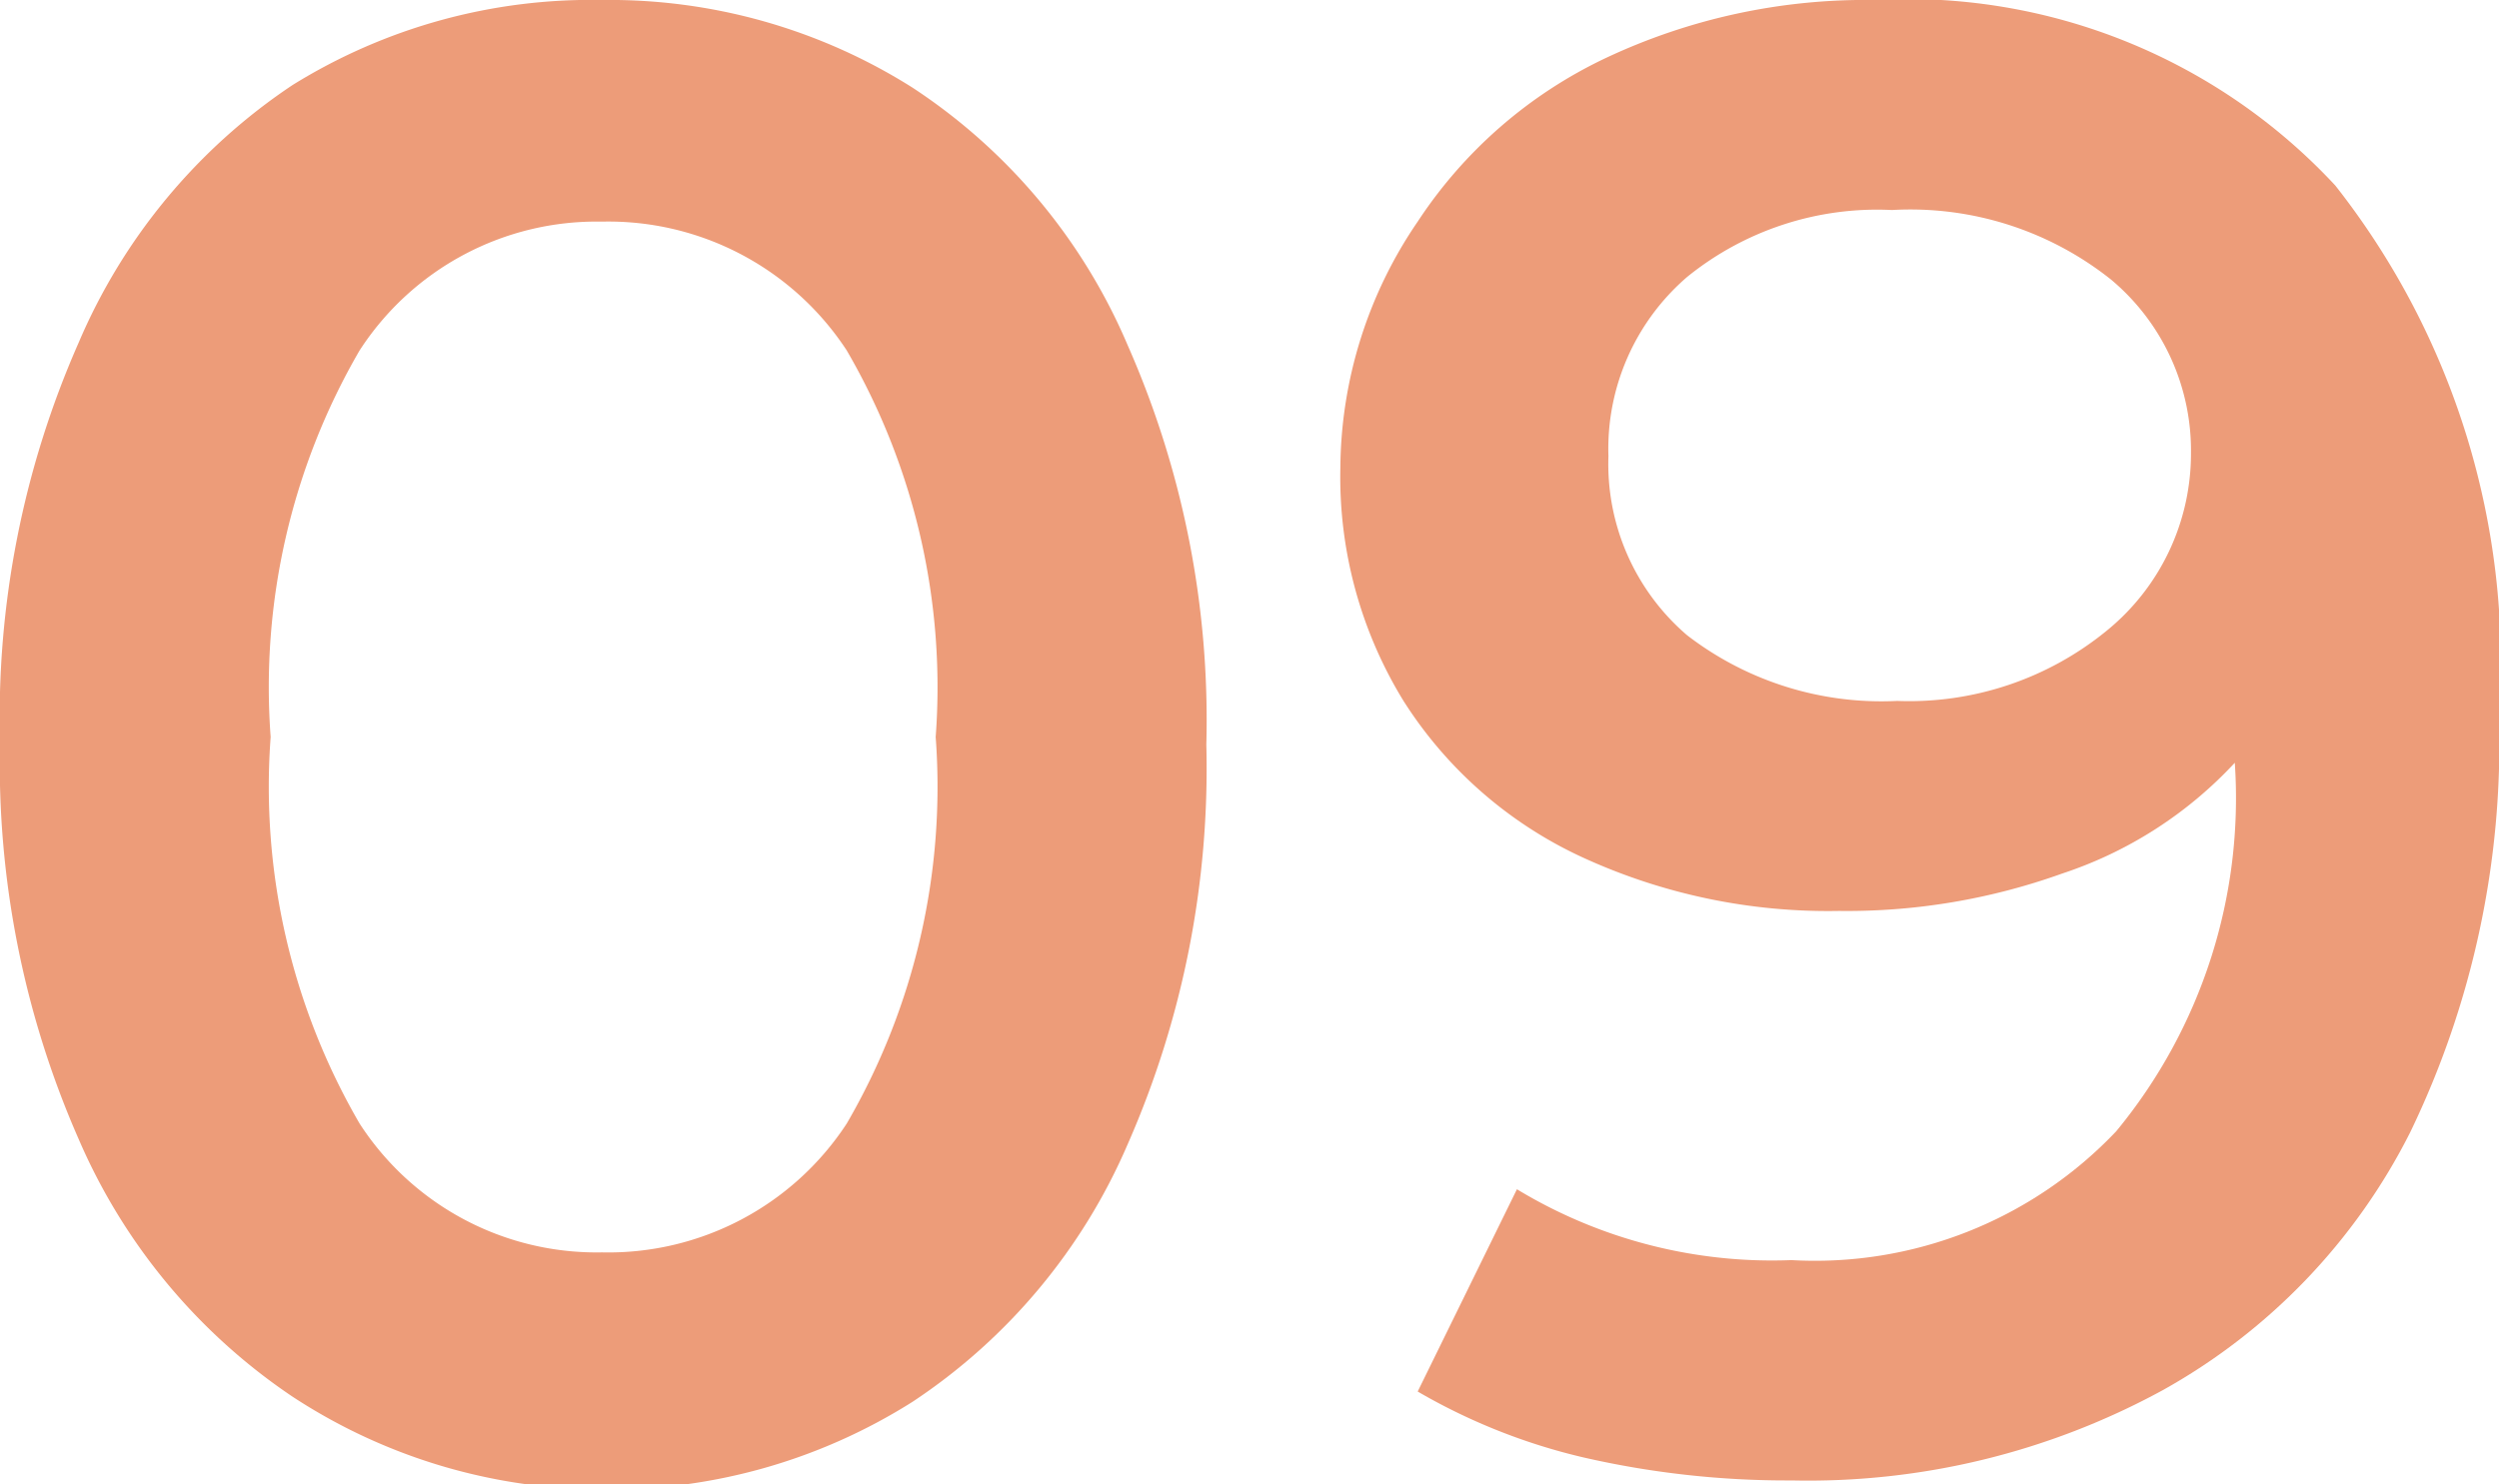
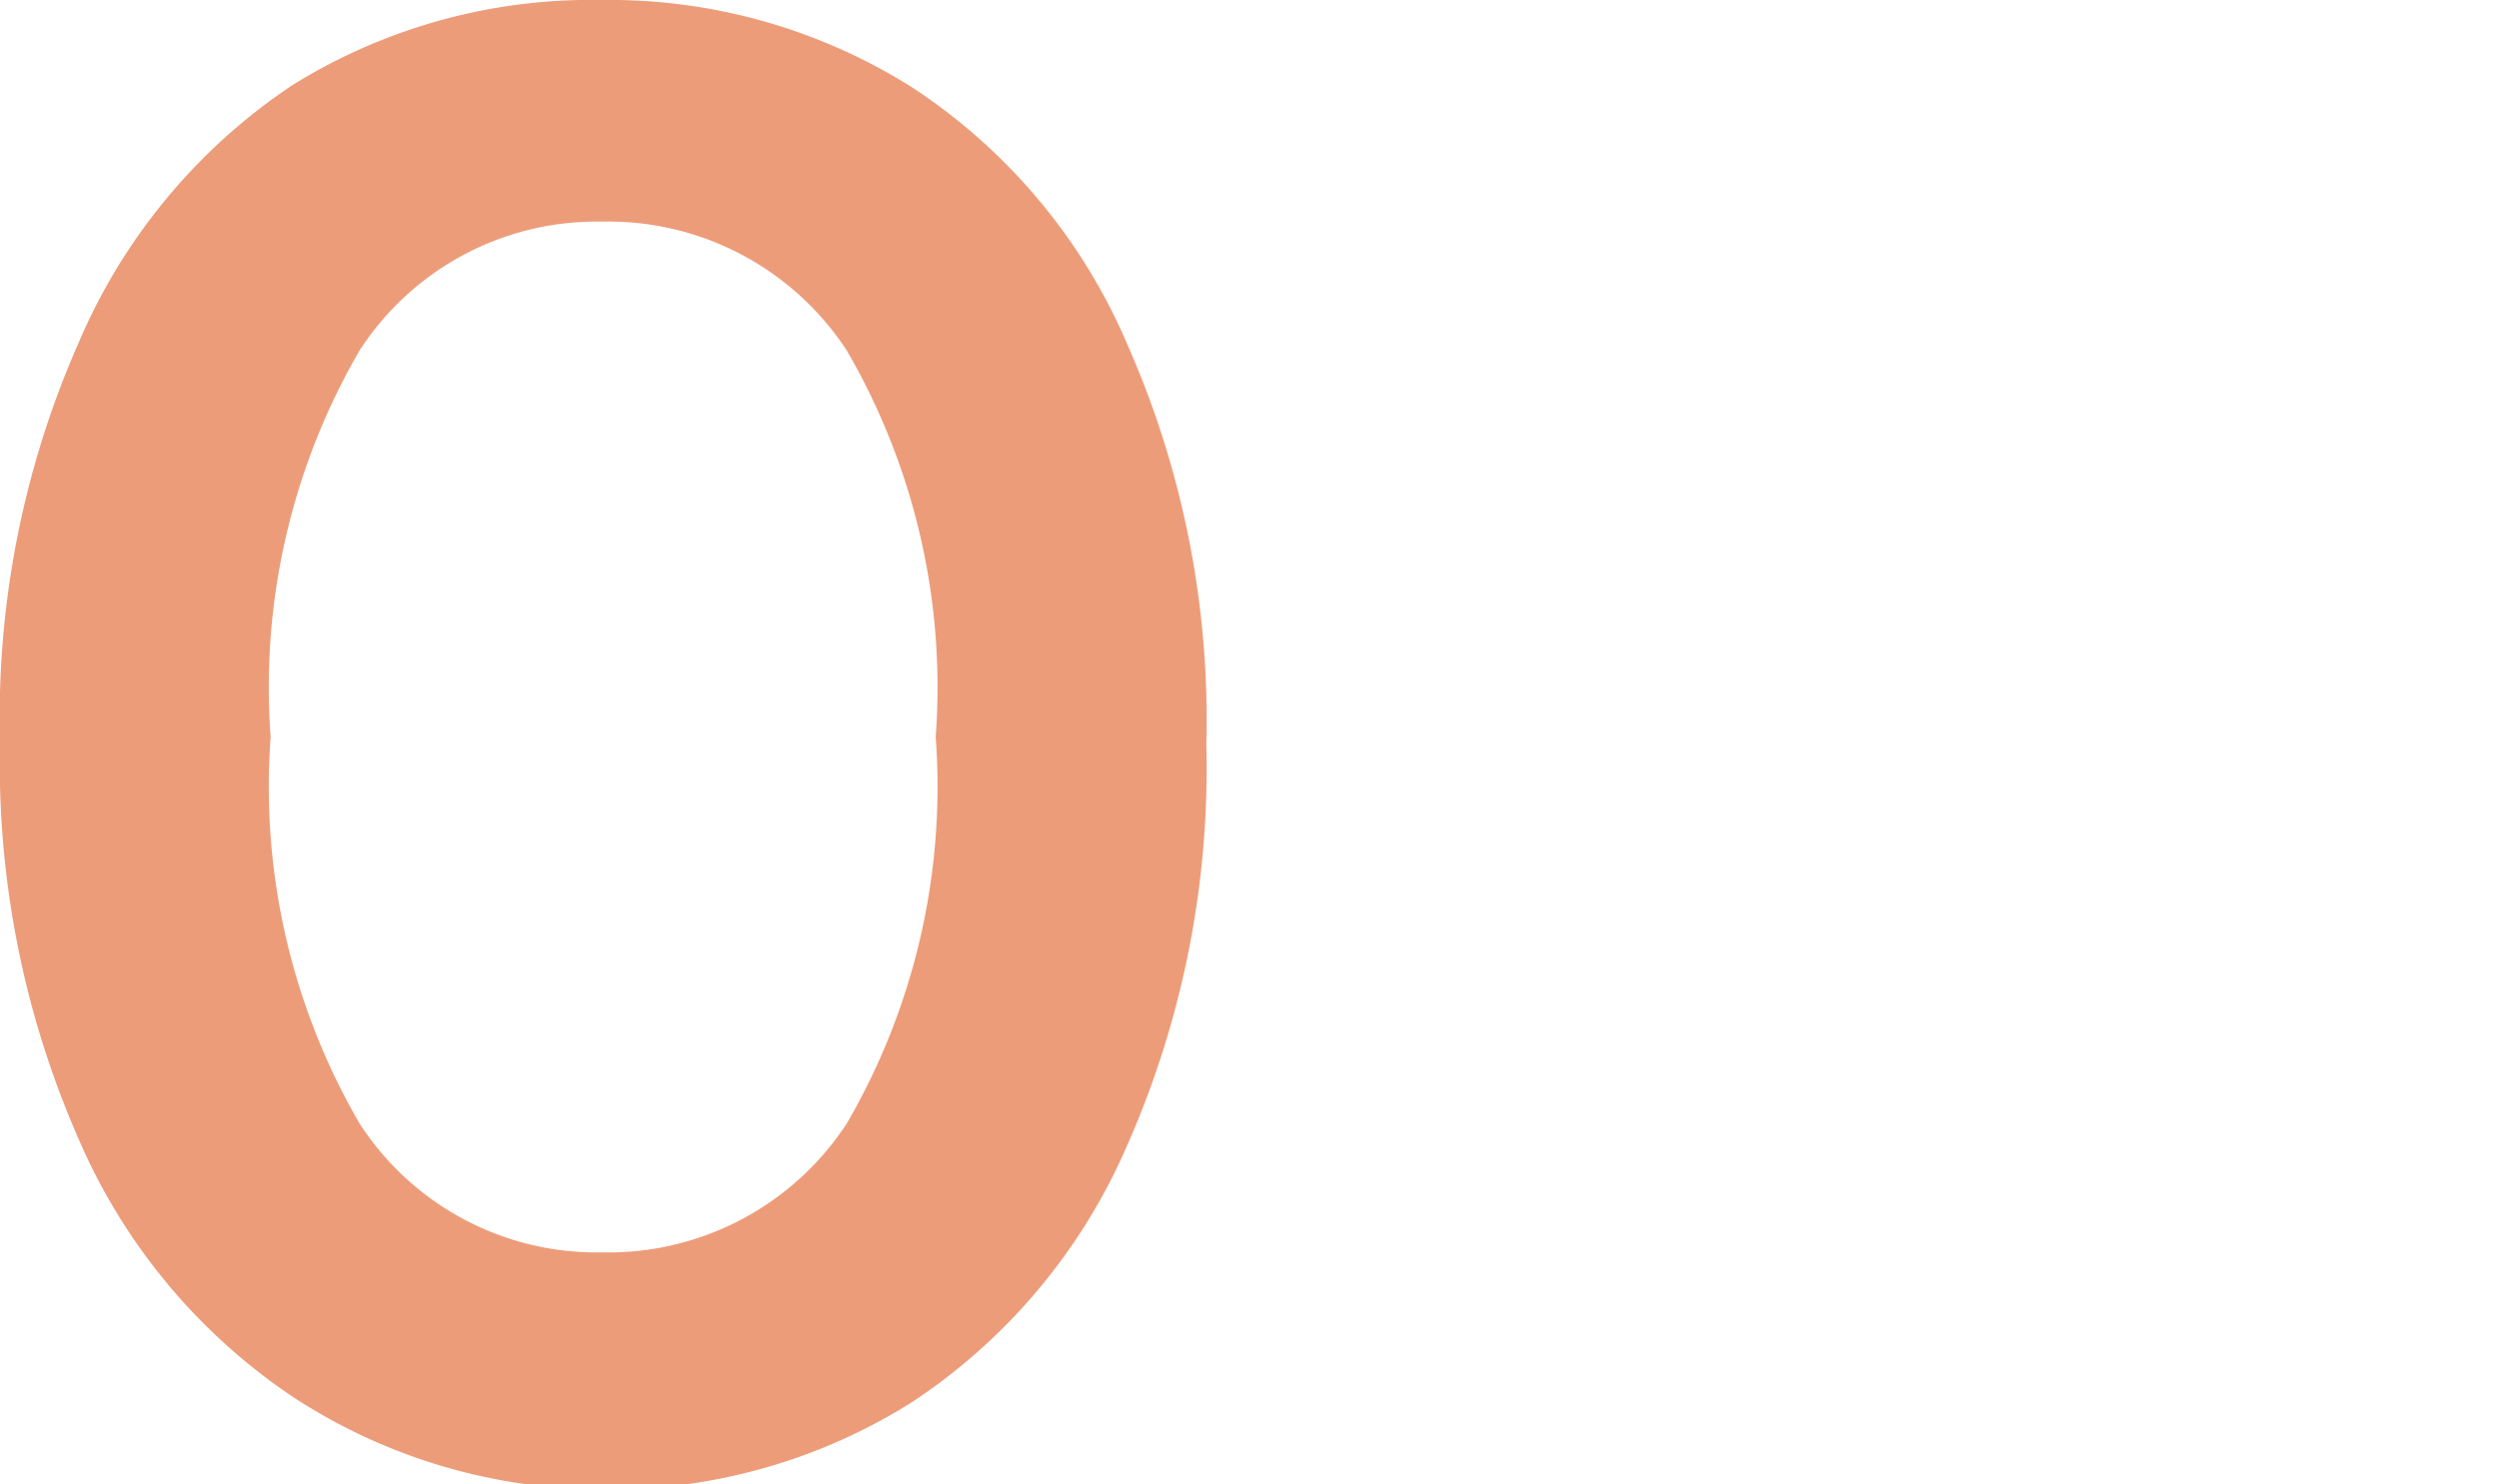
<svg xmlns="http://www.w3.org/2000/svg" viewBox="0 0 19.39 11.52">
  <defs>
    <style>.cls-1{fill:#ed9c79;}</style>
  </defs>
  <title>recruit-num9</title>
  <g id="Layer_2" data-name="Layer 2">
    <g id="テキスト">
      <path class="cls-1" d="M2.27,10.84a4.6,4.6,0,0,1-1.66-2A7.24,7.24,0,0,1,0,5.76a7.2,7.2,0,0,1,.61-3.1,4.54,4.54,0,0,1,1.66-2A4.39,4.39,0,0,1,4.67,0,4.4,4.4,0,0,1,7.08.68a4.49,4.49,0,0,1,1.67,2,7.2,7.2,0,0,1,.61,3.1,7.24,7.24,0,0,1-.61,3.1,4.55,4.55,0,0,1-1.67,2,4.4,4.4,0,0,1-2.41.68A4.39,4.39,0,0,1,2.27,10.84Zm4.3-2.12a5.2,5.2,0,0,0,.69-3,5.2,5.2,0,0,0-.69-3,2.21,2.21,0,0,0-1.9-1,2.19,2.19,0,0,0-1.88,1,5.2,5.2,0,0,0-.69,3,5.2,5.2,0,0,0,.69,3,2.19,2.19,0,0,0,1.88,1A2.21,2.21,0,0,0,6.57,8.72Z" />
-       <path class="cls-1" d="M18.12,1.44a6,6,0,0,1,1.27,4.13,6.93,6.93,0,0,1-.69,3.22,4.72,4.72,0,0,1-1.92,2,5.74,5.74,0,0,1-2.88.7,7.06,7.06,0,0,1-1.62-.18A4.67,4.67,0,0,1,11,10.8l.77-1.57a3.82,3.82,0,0,0,2.13.55,3.22,3.22,0,0,0,2.52-1,4.06,4.06,0,0,0,.92-2.86v0A3.19,3.19,0,0,1,16,6.78a4.94,4.94,0,0,1-1.73.29,4.56,4.56,0,0,1-2-.42,3.26,3.26,0,0,1-1.38-1.21,3.32,3.32,0,0,1-.49-1.81A3.42,3.42,0,0,1,11,1.72,3.57,3.57,0,0,1,12.46.45,4.73,4.73,0,0,1,14.54,0,4.53,4.53,0,0,1,18.12,1.44ZM16.34,4.9A1.77,1.77,0,0,0,17,3.52a1.73,1.73,0,0,0-.62-1.35,2.5,2.5,0,0,0-1.7-.54,2.34,2.34,0,0,0-1.59.52,1.76,1.76,0,0,0-.61,1.39,1.75,1.75,0,0,0,.61,1.39,2.47,2.47,0,0,0,1.63.51A2.42,2.42,0,0,0,16.34,4.9Z" />
    </g>
  </g>
</svg>